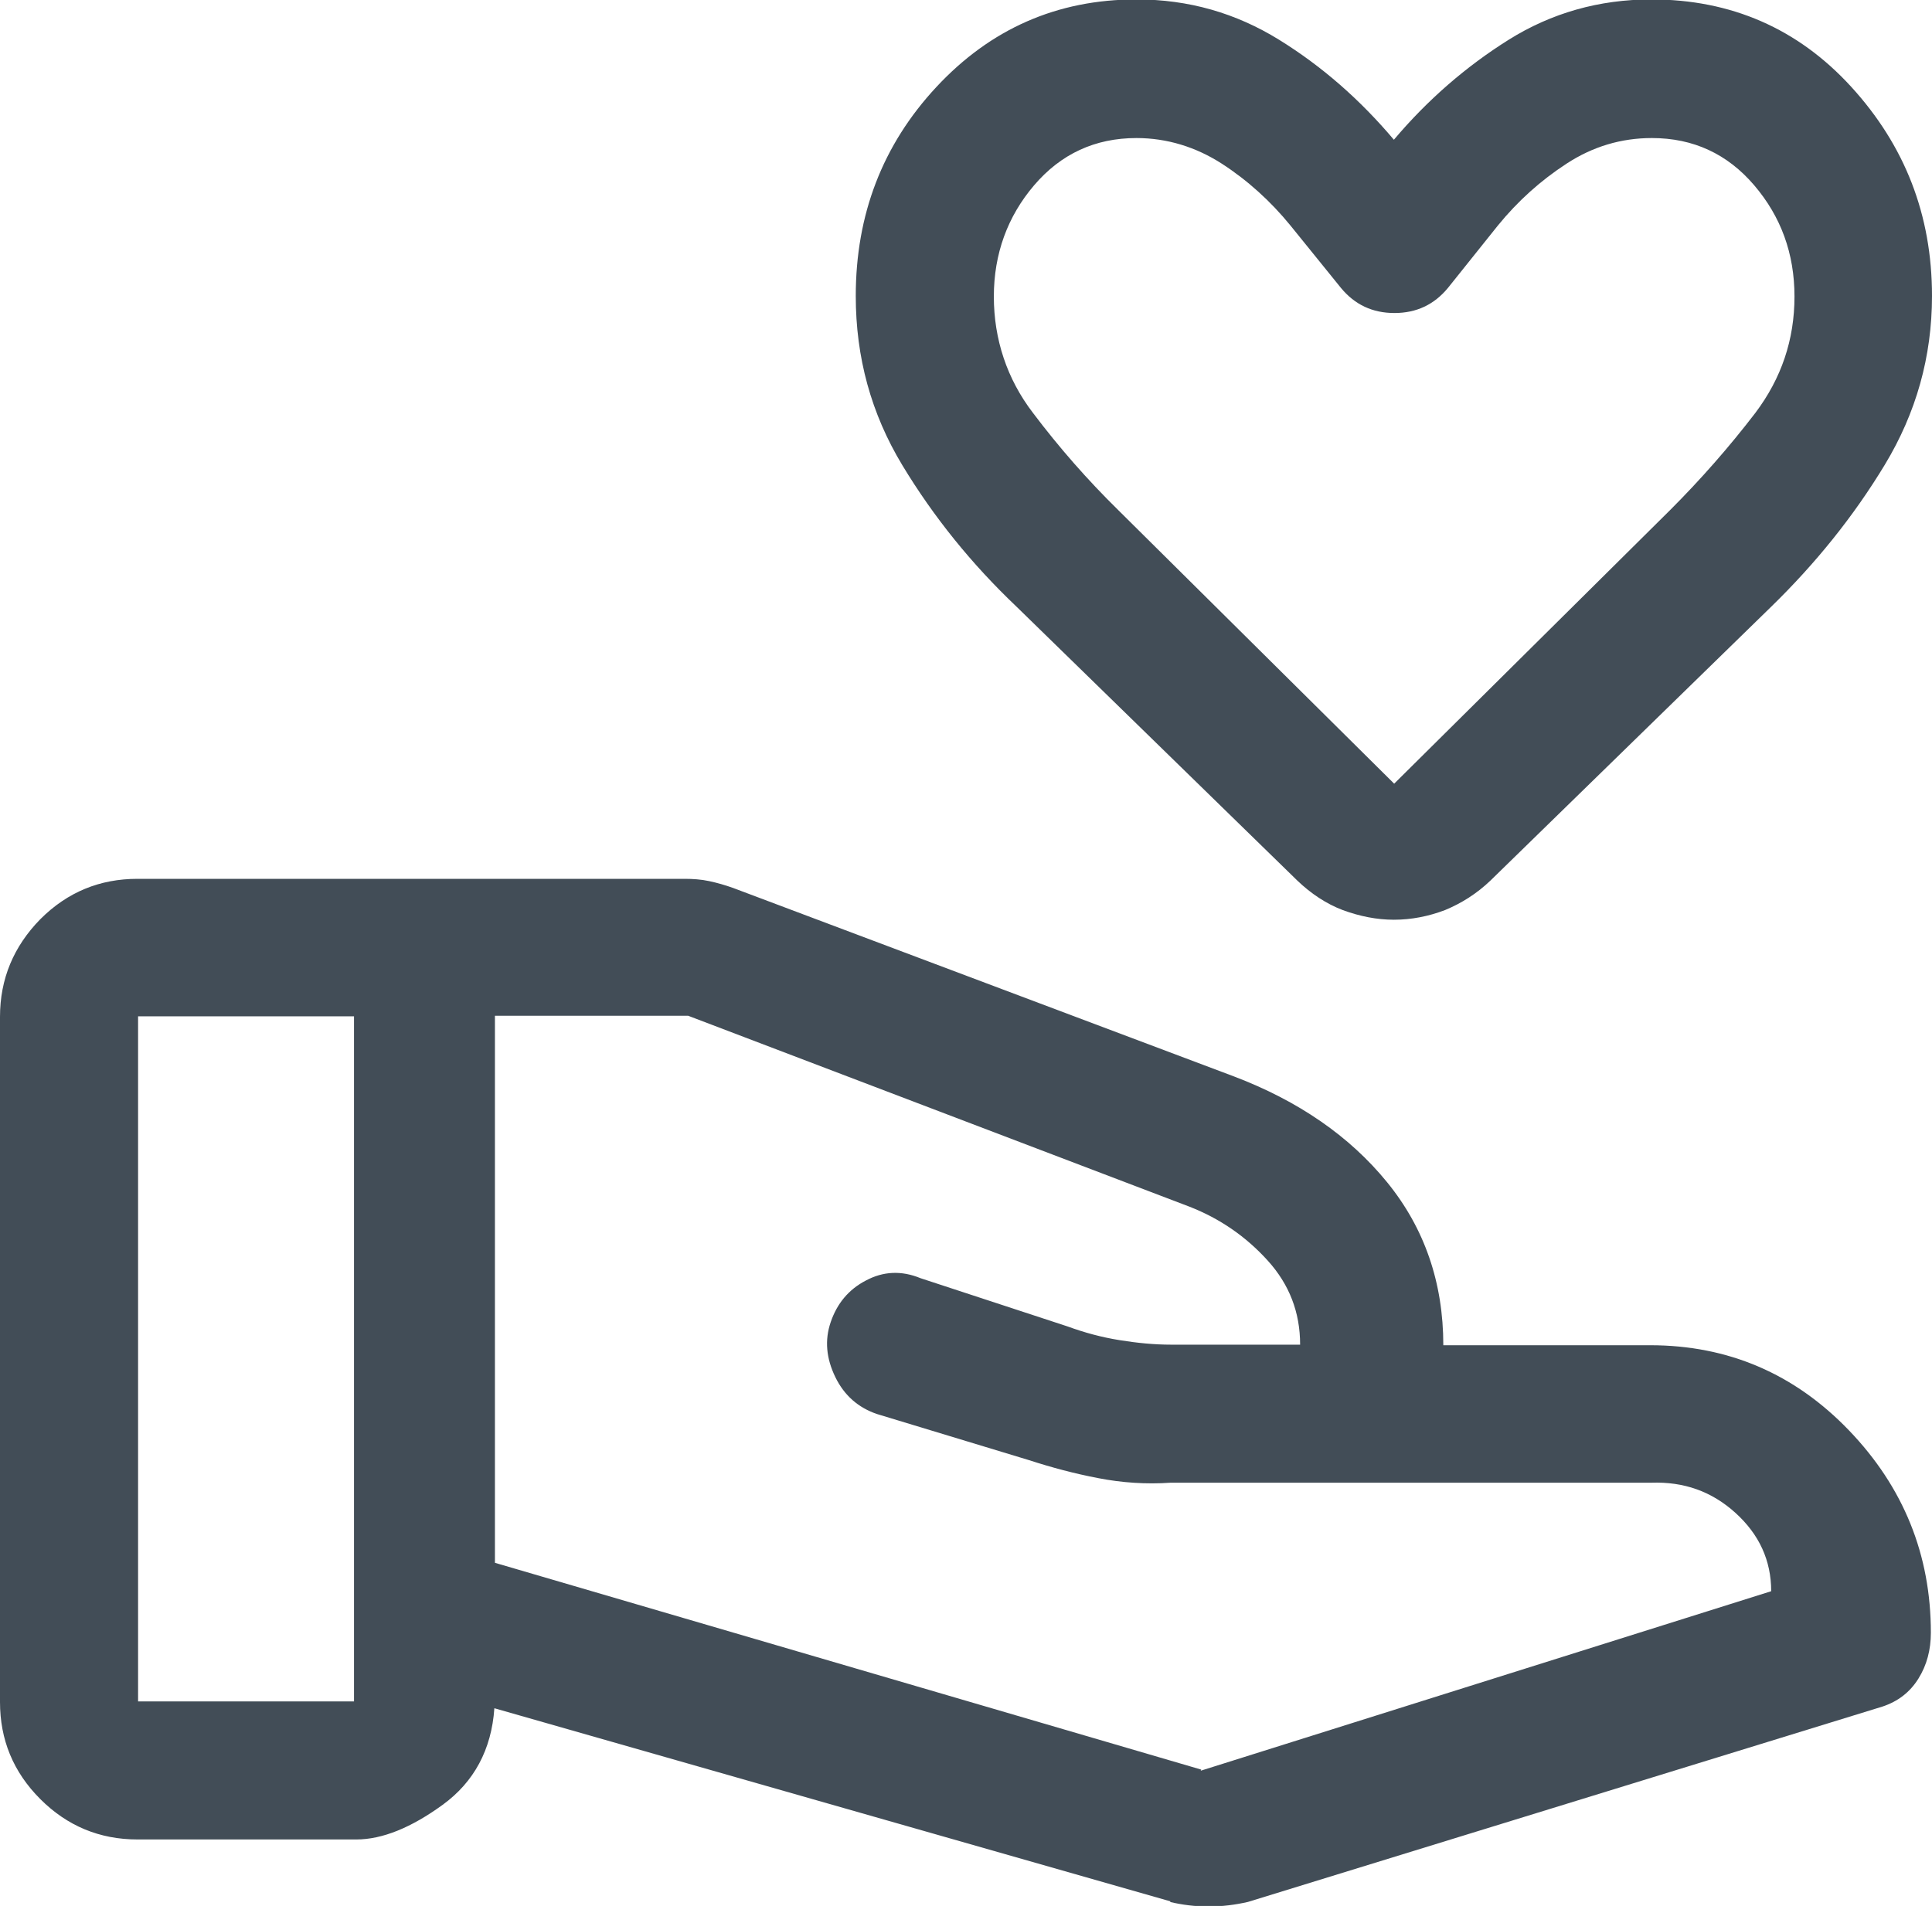
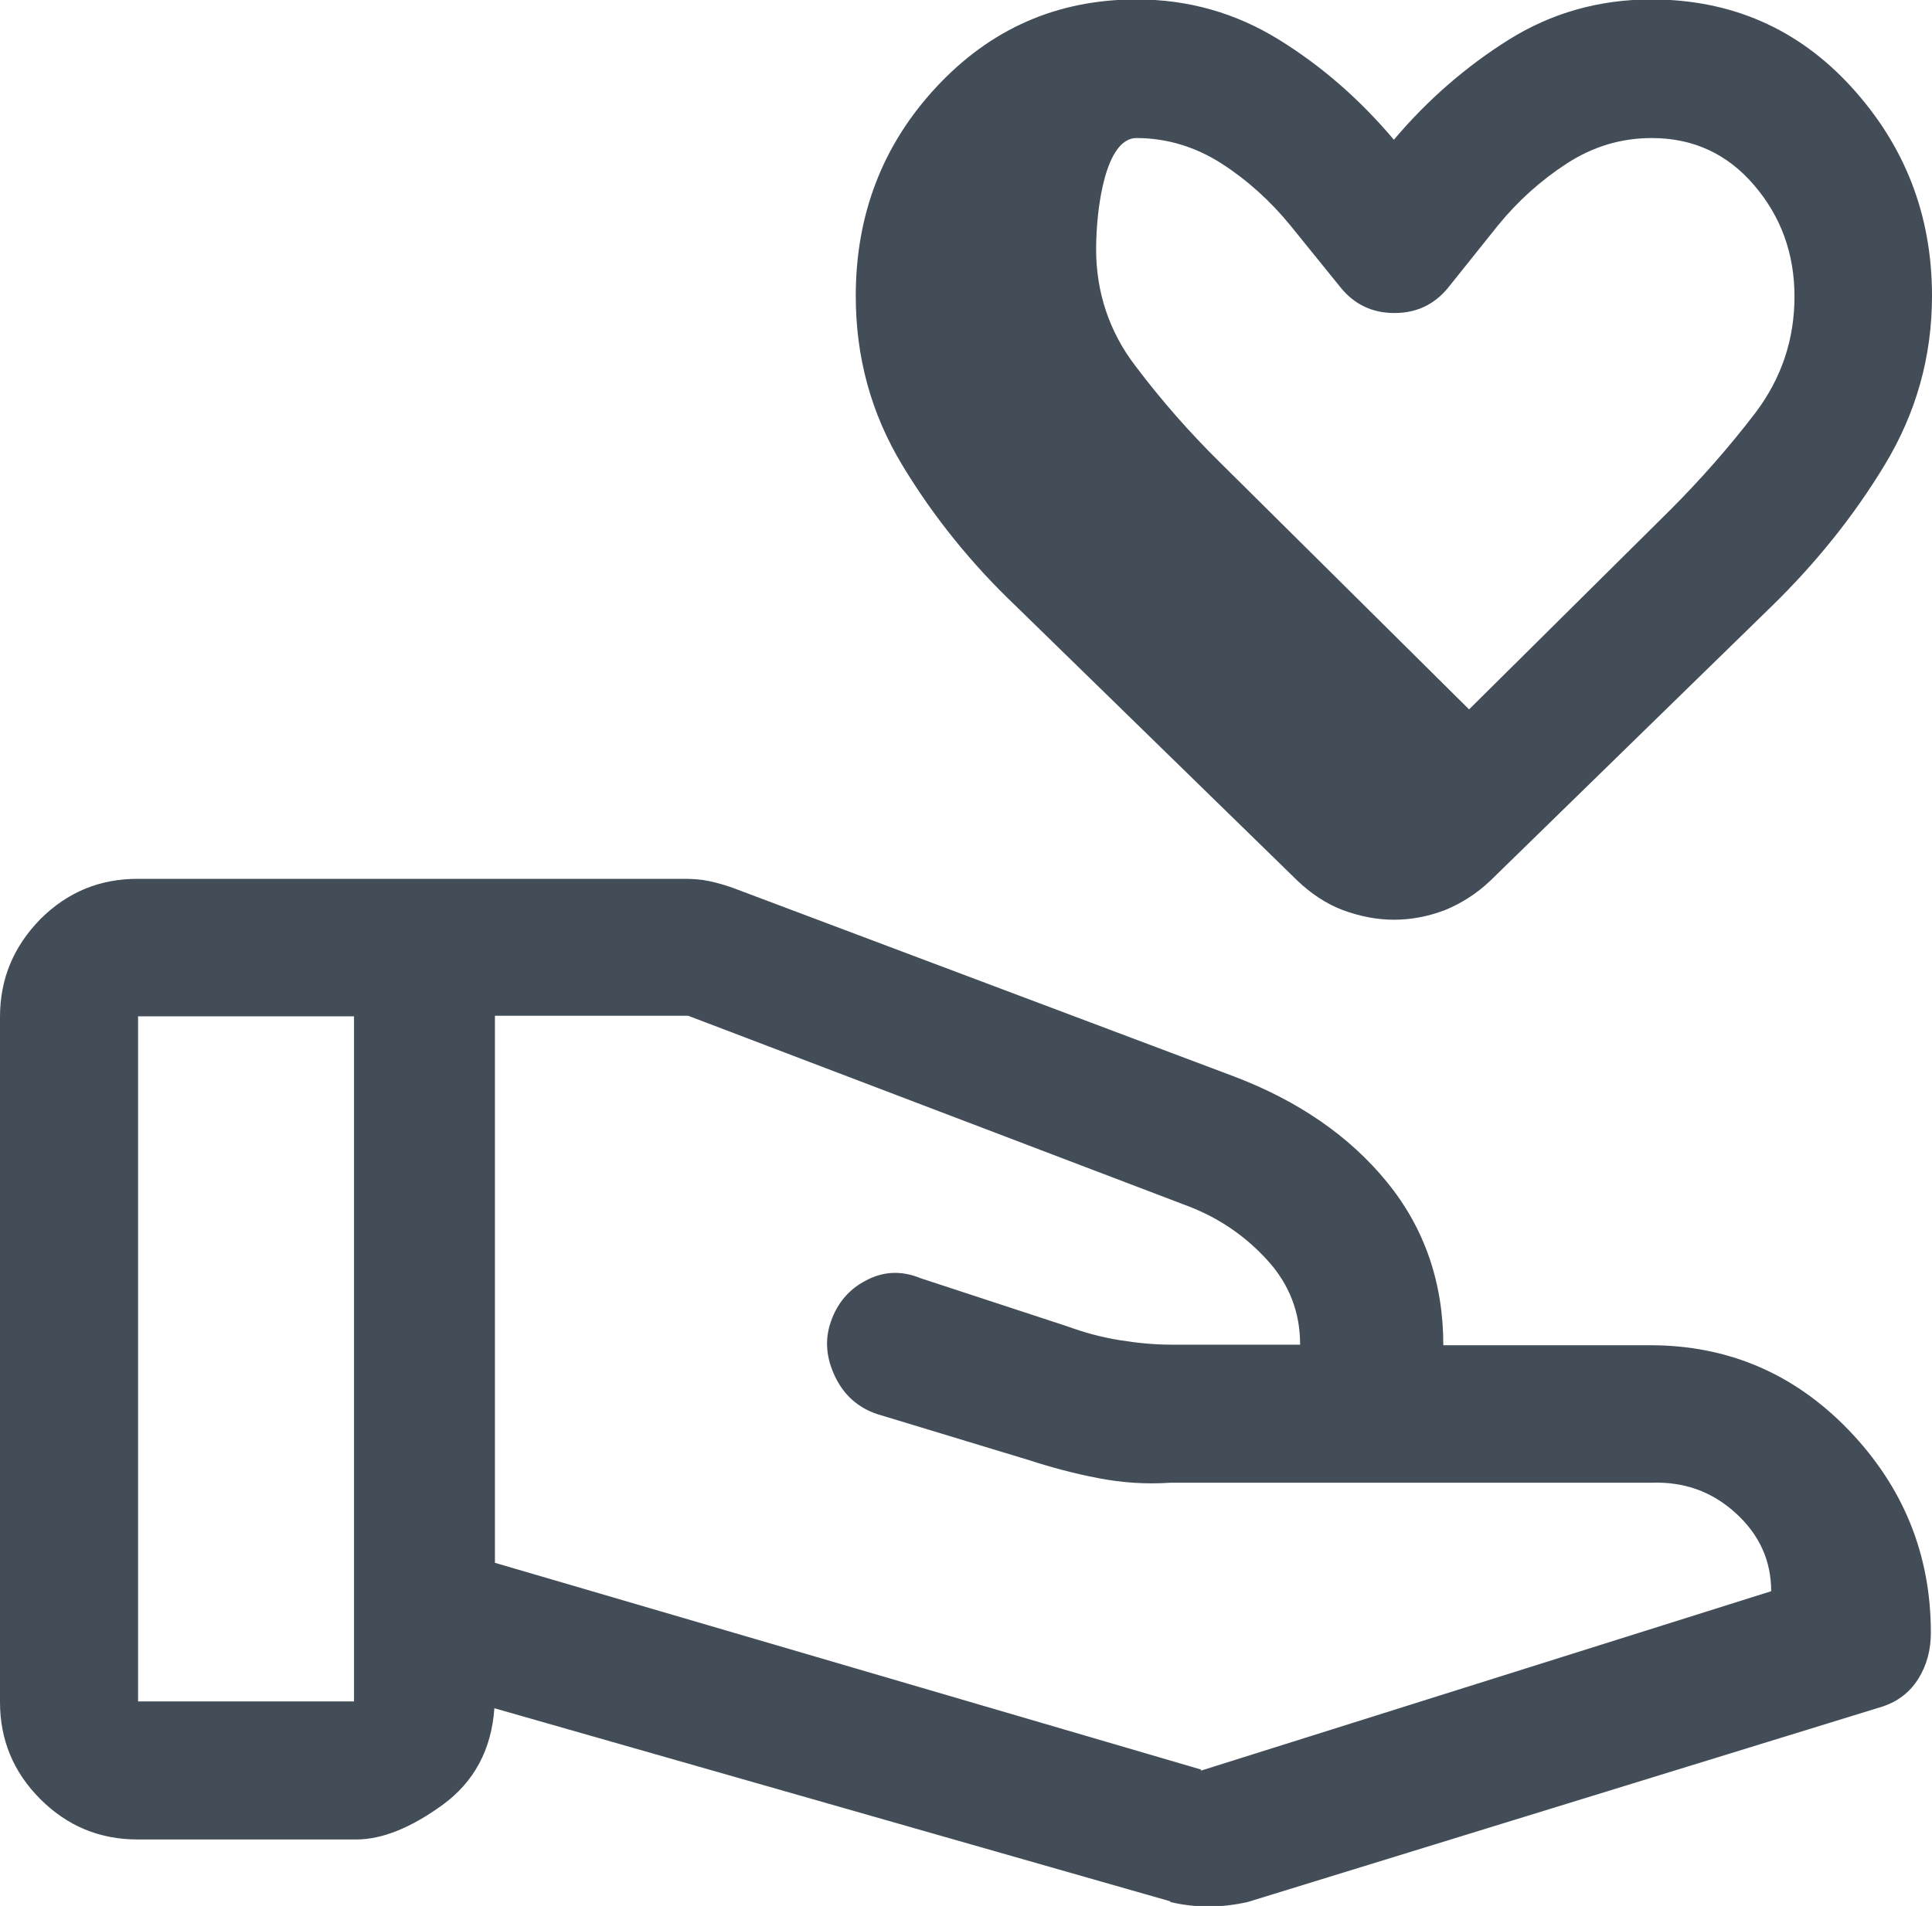
<svg xmlns="http://www.w3.org/2000/svg" id="a" viewBox="0 0 34 33.55">
-   <path d="M21.13,31.17l10.04-3.16c0-.54-.21-1-.63-1.38s-.91-.55-1.48-.53h-8.46c-.43.03-.86,0-1.27-.08-.42-.08-.83-.19-1.23-.32l-2.67-.81c-.32-.11-.57-.32-.73-.65s-.19-.65-.08-.97.31-.57.62-.73c.3-.16.62-.18.96-.04l2.59.85c.3.11.6.19.91.24s.61.08.91.08h2.27q.05,0,0,0c0-.57-.19-1.06-.57-1.48s-.84-.74-1.38-.95l-8.82-3.36h-3.4v9.63l12.43,3.64ZM20.6,33.47l-11.9-3.4c-.05.73-.36,1.3-.91,1.7s-1.06.61-1.52.61h-3.85c-.67,0-1.24-.24-1.71-.71-.48-.48-.71-1.05-.71-1.71v-12.06c0-.67.24-1.24.71-1.72.48-.48,1.05-.71,1.71-.71h9.63c.14,0,.29.01.43.04.14.03.28.07.42.12l8.82,3.32c1.13.43,2.03,1.05,2.69,1.86s.99,1.77.99,2.87h3.64c1.37,0,2.54.5,3.5,1.5.96,1,1.44,2.19,1.44,3.56,0,.3-.07.57-.22.81s-.36.4-.63.49l-11.17,3.44c-.22.05-.45.08-.69.08s-.47-.03-.68-.08ZM2.43,29.95h3.8v-12.06h-3.8v12.06ZM24.53,16.19c-.3,0-.6-.06-.9-.17-.29-.11-.56-.29-.8-.52l-4.94-4.82c-.79-.75-1.46-1.58-2.01-2.49s-.82-1.9-.82-2.98c0-1.43.47-2.66,1.42-3.68s2.12-1.54,3.52-1.54c.92,0,1.75.24,2.51.71s1.43,1.06,2.02,1.76c.59-.7,1.27-1.29,2.02-1.76s1.59-.71,2.51-.71c1.4,0,2.58.51,3.52,1.54s1.42,2.25,1.42,3.68c0,1.07-.28,2.06-.83,2.97-.55.91-1.22,1.74-2,2.5l-4.94,4.82c-.24.23-.51.4-.8.52-.29.11-.59.17-.9.17ZM24.53,13.8l4.86-4.82c.54-.54,1.04-1.11,1.5-1.71.46-.61.69-1.29.69-2.05s-.24-1.41-.71-1.96-1.07-.83-1.8-.83c-.54,0-1.04.15-1.5.45s-.86.66-1.21,1.09l-.88,1.1c-.24.29-.55.44-.94.44s-.7-.15-.94-.44l-.89-1.1c-.35-.43-.76-.8-1.21-1.09s-.96-.45-1.5-.45c-.73,0-1.33.28-1.8.83s-.71,1.21-.71,1.96.23,1.45.69,2.05c.46.61.96,1.18,1.5,1.71l4.86,4.82Z" fill="#424d57" />
+   <path d="M21.13,31.17l10.04-3.16c0-.54-.21-1-.63-1.38s-.91-.55-1.48-.53h-8.46c-.43.03-.86,0-1.27-.08-.42-.08-.83-.19-1.23-.32l-2.67-.81c-.32-.11-.57-.32-.73-.65s-.19-.65-.08-.97.31-.57.62-.73c.3-.16.62-.18.96-.04l2.59.85c.3.11.6.19.91.24s.61.08.91.08h2.27q.05,0,0,0c0-.57-.19-1.06-.57-1.48s-.84-.74-1.38-.95l-8.82-3.36h-3.4v9.63l12.43,3.64ZM20.6,33.47l-11.9-3.4c-.05.73-.36,1.3-.91,1.7s-1.06.61-1.52.61h-3.85c-.67,0-1.24-.24-1.71-.71-.48-.48-.71-1.05-.71-1.71v-12.06c0-.67.24-1.24.71-1.72.48-.48,1.05-.71,1.71-.71h9.63c.14,0,.29.01.43.04.14.03.28.07.42.12l8.82,3.32c1.13.43,2.03,1.05,2.69,1.86s.99,1.77.99,2.87h3.64c1.37,0,2.54.5,3.5,1.5.96,1,1.44,2.19,1.44,3.56,0,.3-.07.57-.22.81s-.36.4-.63.49l-11.17,3.44c-.22.05-.45.08-.69.08s-.47-.03-.68-.08ZM2.43,29.95h3.8v-12.06h-3.8v12.06ZM24.53,16.19c-.3,0-.6-.06-.9-.17-.29-.11-.56-.29-.8-.52l-4.94-4.82c-.79-.75-1.46-1.58-2.01-2.49s-.82-1.9-.82-2.98c0-1.43.47-2.66,1.42-3.68s2.12-1.54,3.52-1.54c.92,0,1.75.24,2.51.71s1.43,1.06,2.02,1.76c.59-.7,1.27-1.29,2.02-1.76s1.59-.71,2.51-.71c1.4,0,2.58.51,3.52,1.54s1.42,2.25,1.42,3.68c0,1.07-.28,2.06-.83,2.97-.55.91-1.22,1.74-2,2.5l-4.94,4.82c-.24.23-.51.4-.8.52-.29.11-.59.17-.9.17ZM24.53,13.8l4.86-4.82c.54-.54,1.04-1.11,1.5-1.71.46-.61.69-1.29.69-2.05s-.24-1.41-.71-1.96-1.07-.83-1.8-.83c-.54,0-1.04.15-1.5.45s-.86.66-1.21,1.09l-.88,1.1c-.24.29-.55.44-.94.44s-.7-.15-.94-.44l-.89-1.1c-.35-.43-.76-.8-1.21-1.09s-.96-.45-1.5-.45s-.71,1.21-.71,1.96.23,1.45.69,2.05c.46.61.96,1.18,1.5,1.71l4.86,4.82Z" fill="#424d57" />
</svg>